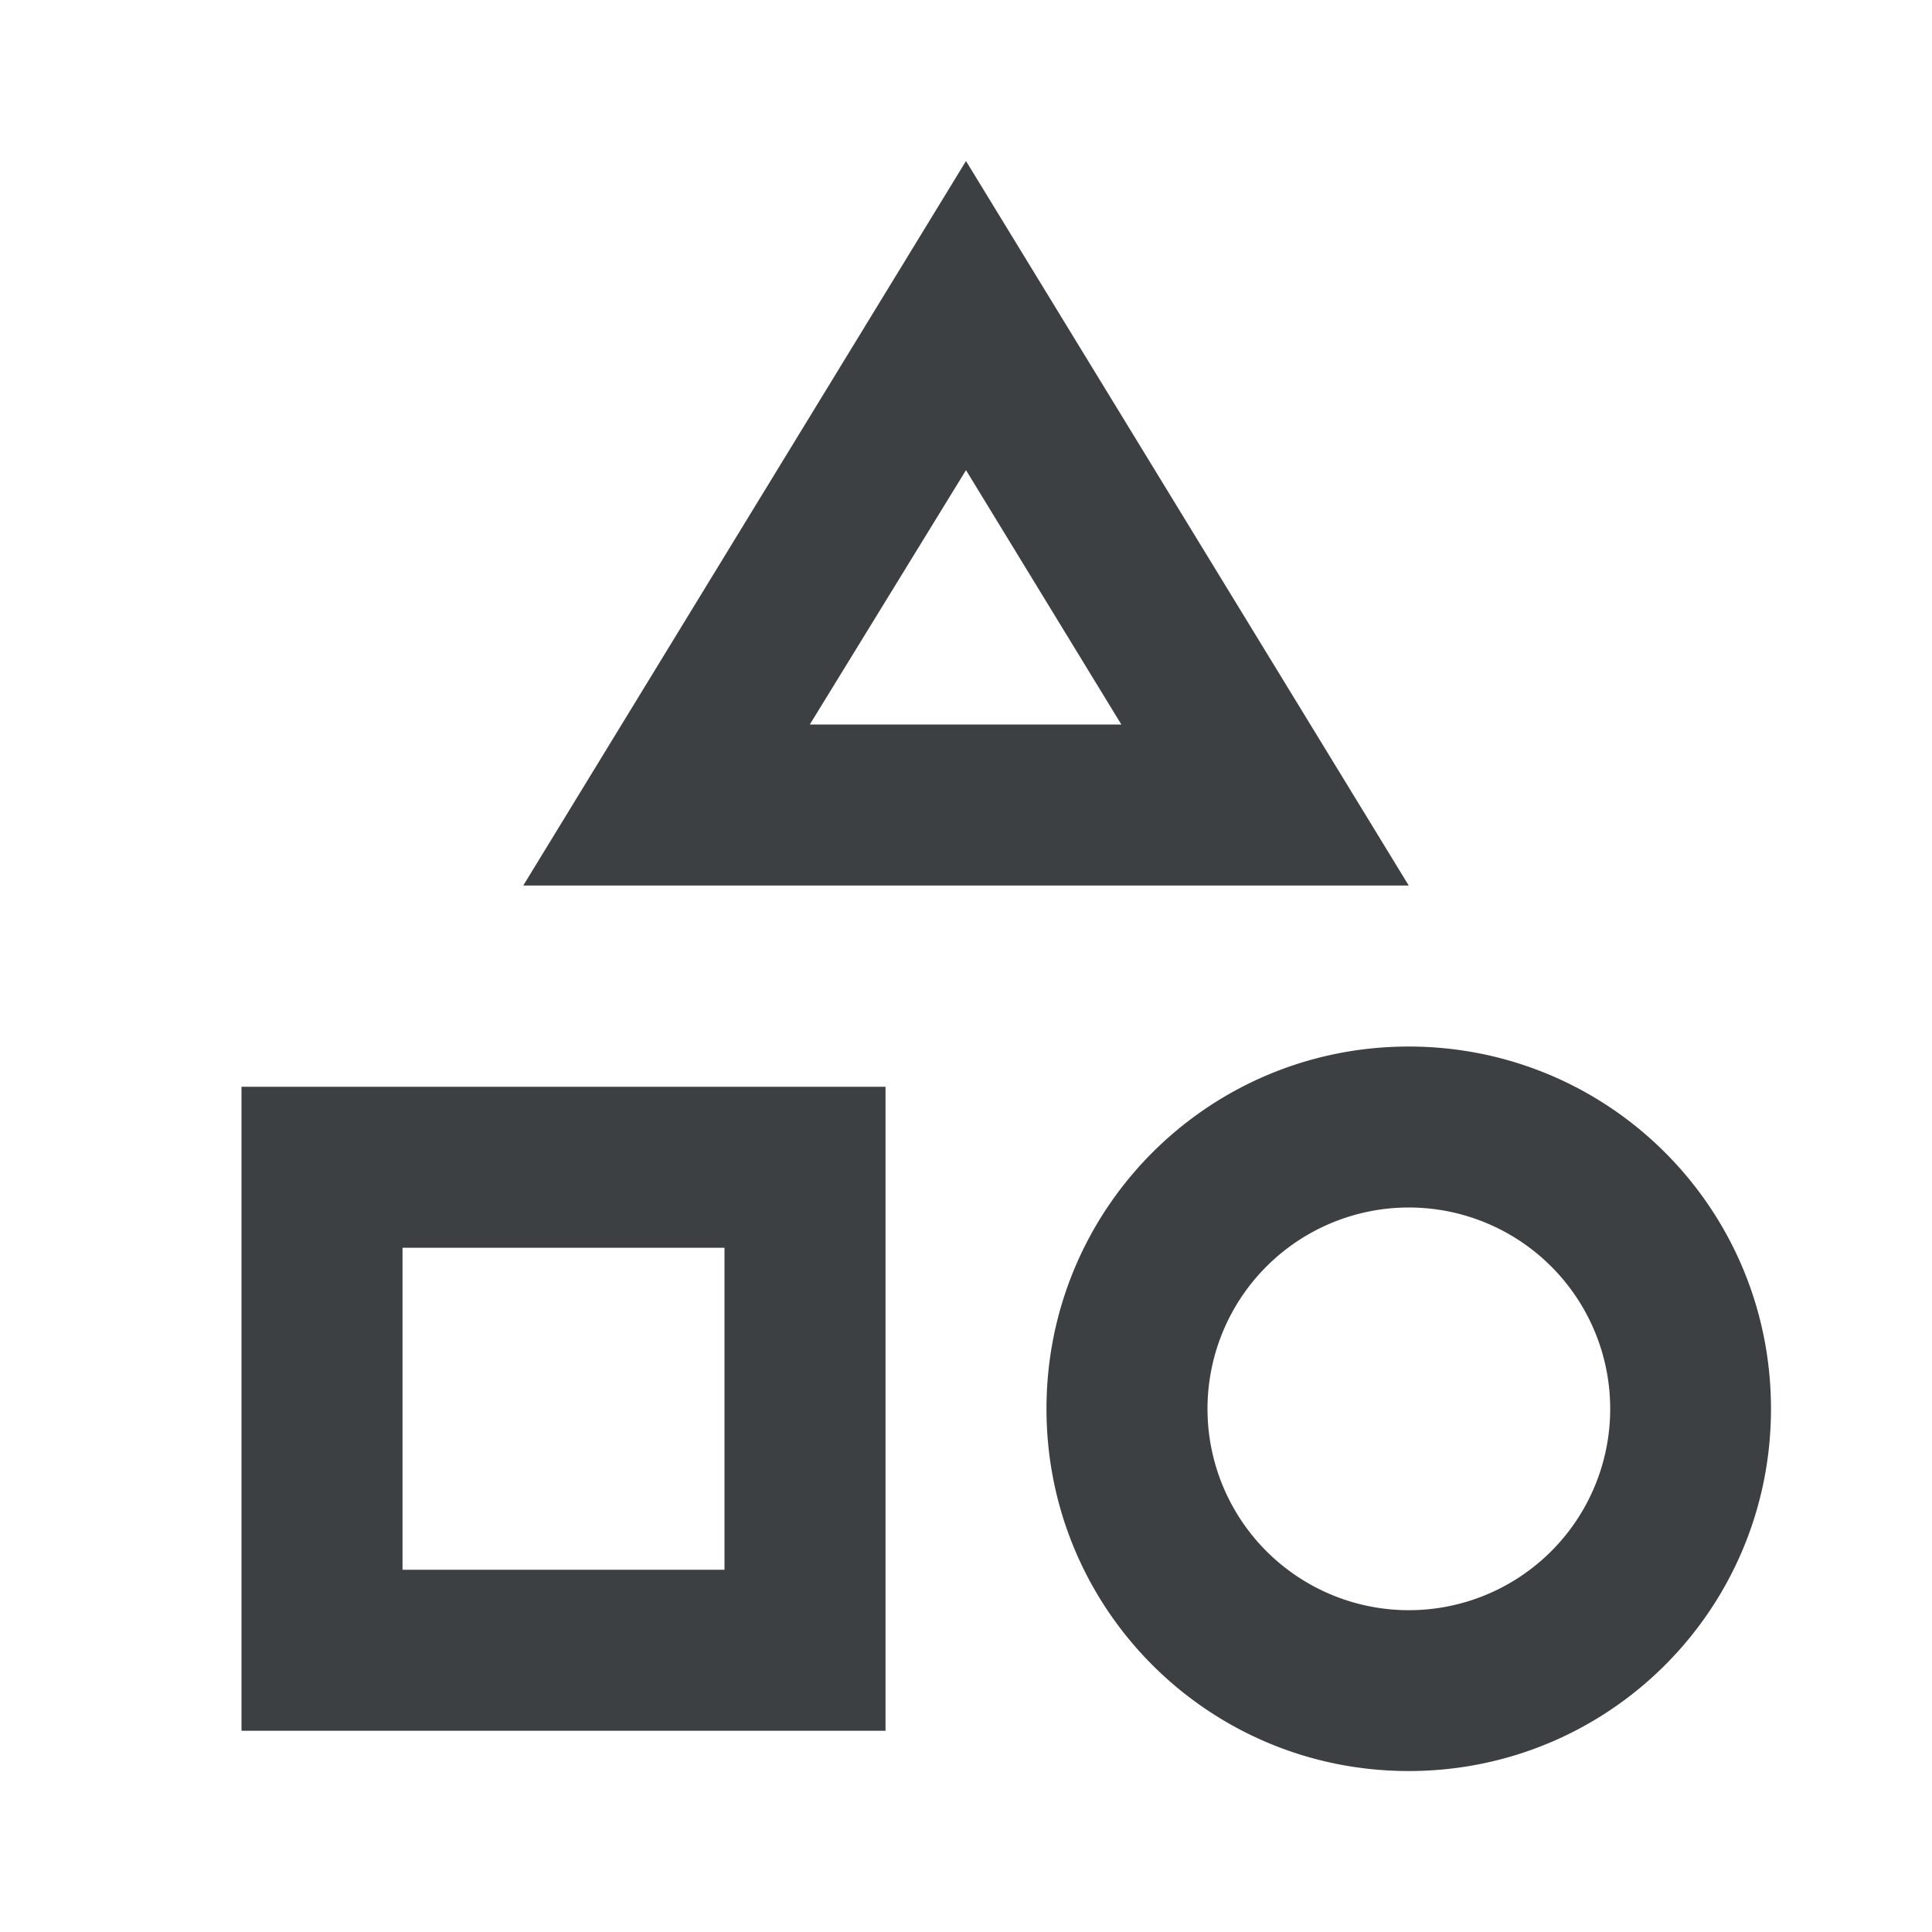
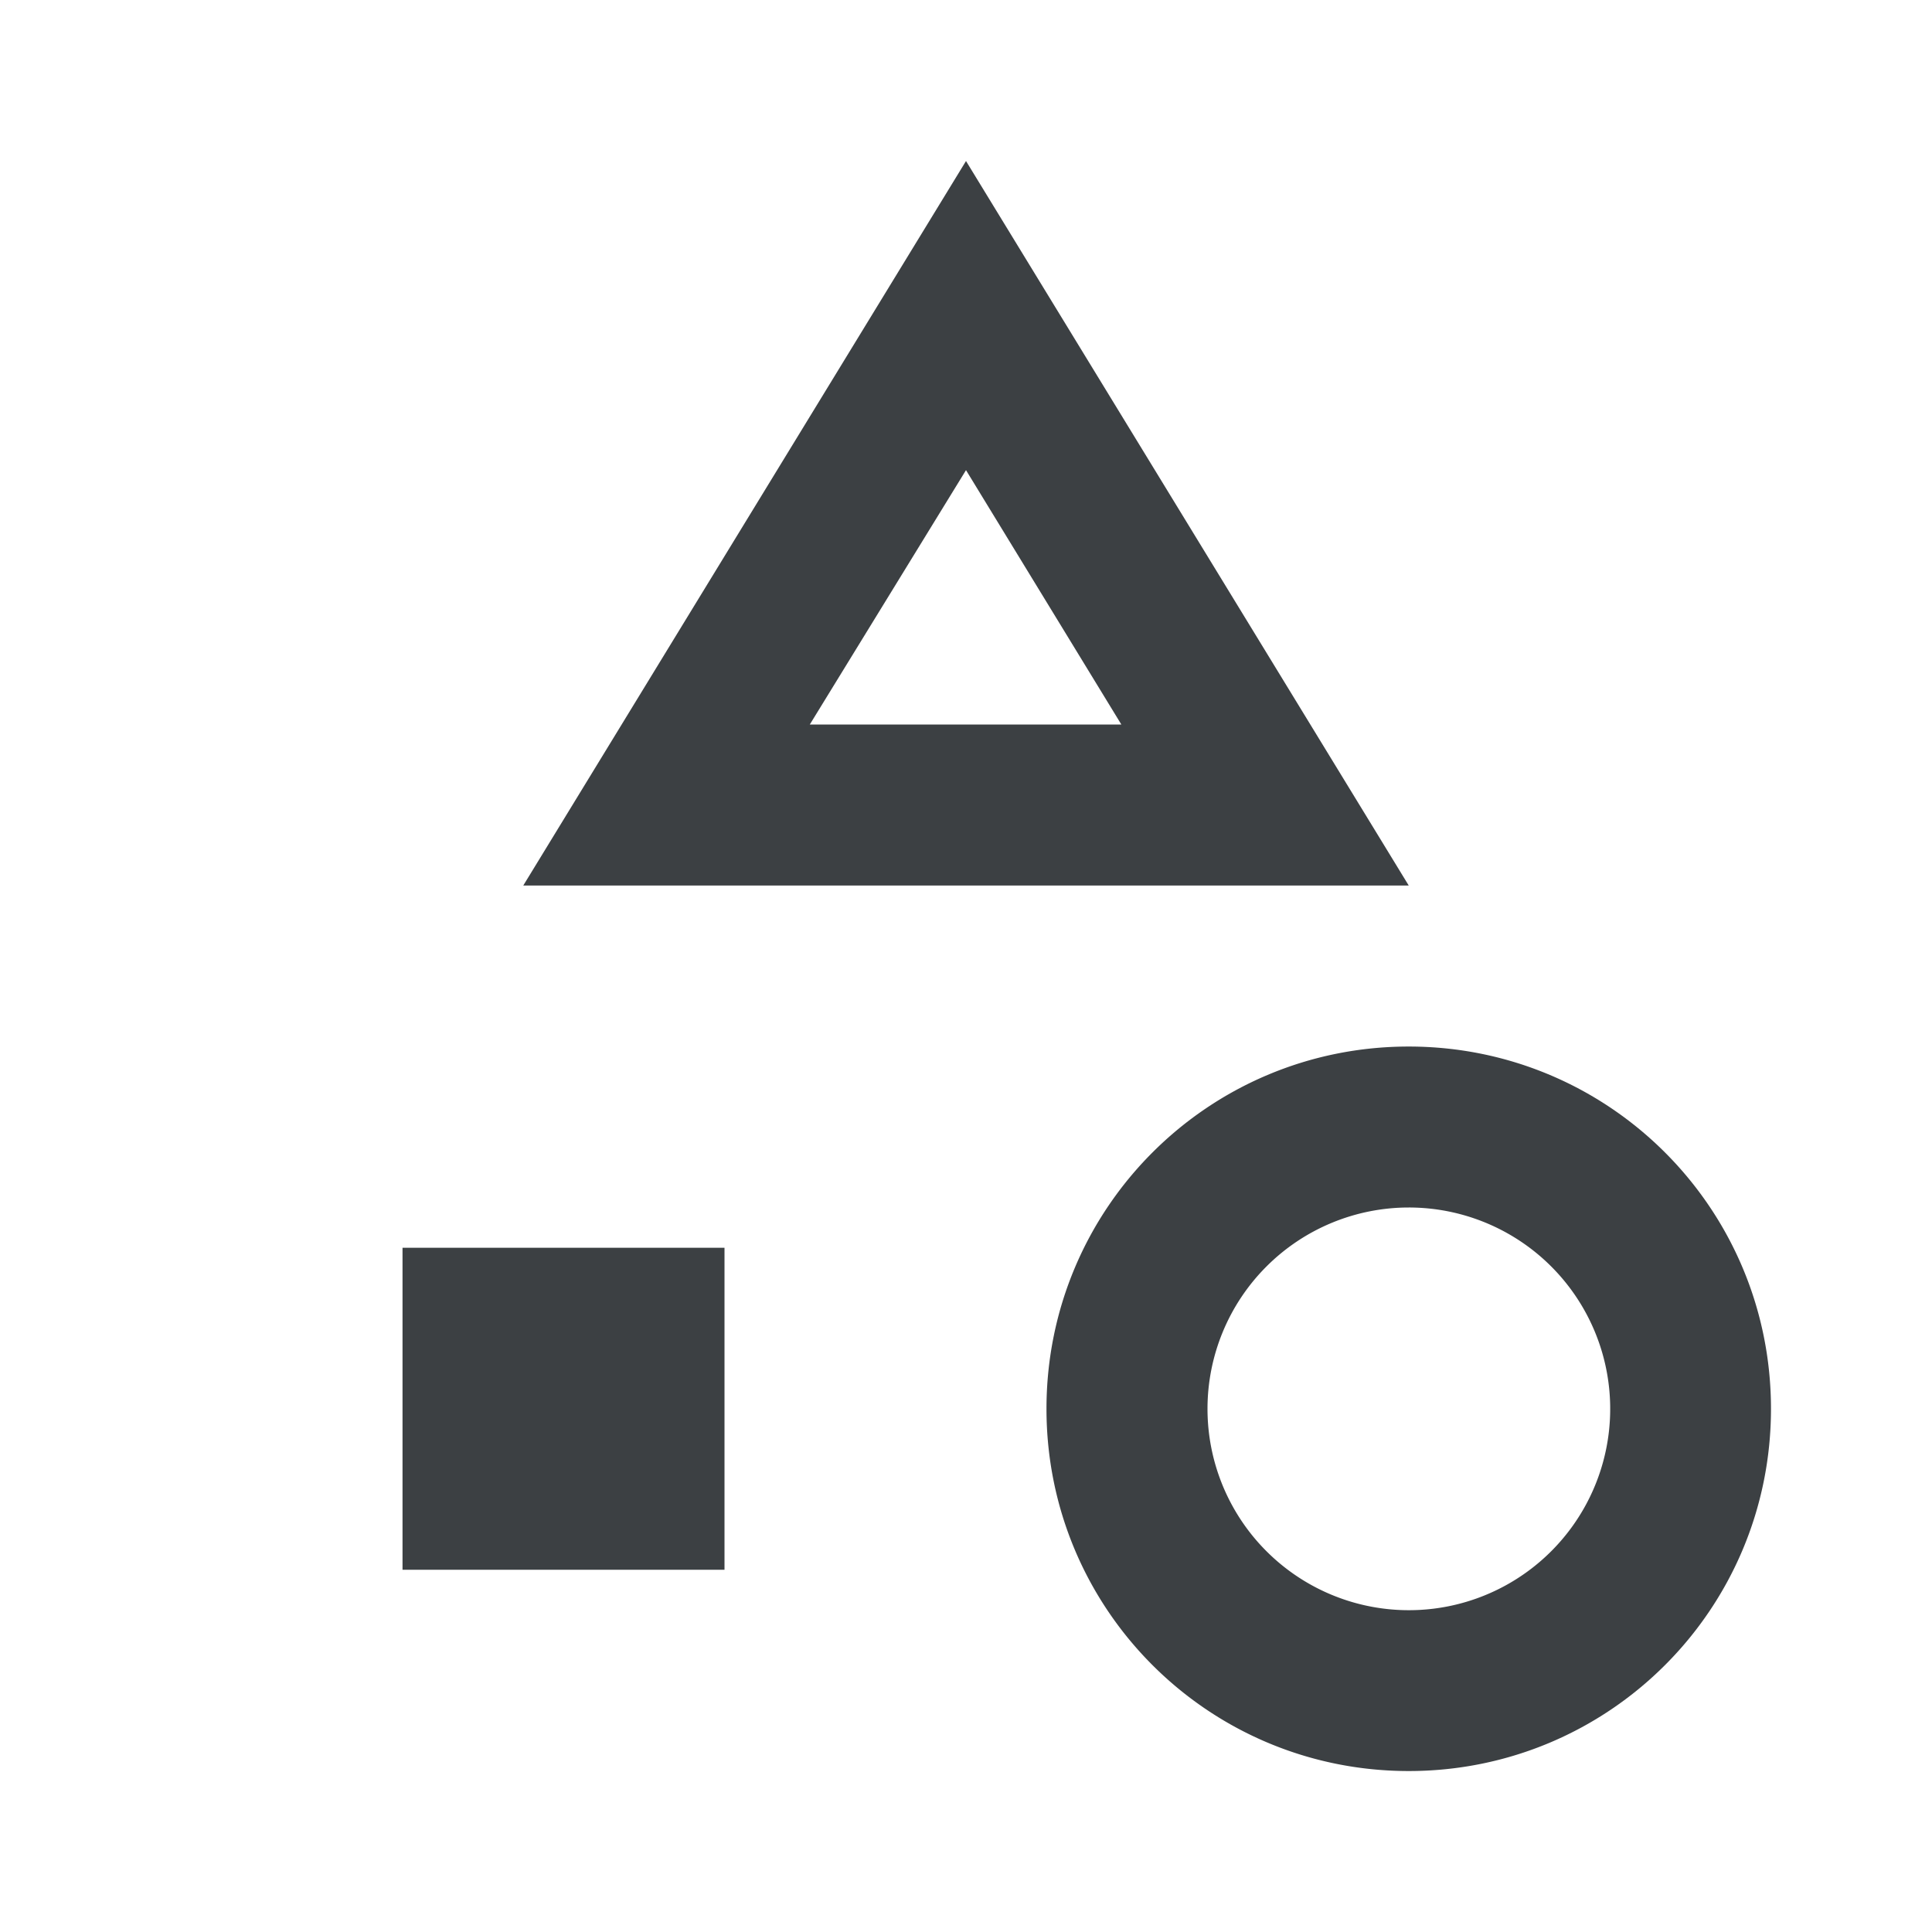
<svg xmlns="http://www.w3.org/2000/svg" viewBox="0 0 32 32" fill="none">
-   <path d="M16 7.787 18.573 12h-5.16L16 7.787Zm0-5.12-7.333 12h14.666L16 2.667ZM23.333 20A3.335 3.335 0 1 1 20 23.333 3.335 3.335 0 0 1 23.333 20Zm0-2.666c-3.32 0-6 2.68-6 6s2.68 6 6 6 6-2.68 6-6-2.68-6-6-6ZM12 20.667V26H6.667v-5.333H12ZM14.667 18H4v10.667h10.667V18Z" fill="#3C4043" />
+   <path d="M16 7.787 18.573 12h-5.16L16 7.787Zm0-5.12-7.333 12h14.666L16 2.667ZM23.333 20A3.335 3.335 0 1 1 20 23.333 3.335 3.335 0 0 1 23.333 20Zm0-2.666c-3.32 0-6 2.68-6 6s2.68 6 6 6 6-2.68 6-6-2.68-6-6-6ZM12 20.667V26H6.667v-5.333H12ZM14.667 18H4h10.667V18Z" fill="#3C4043" />
</svg>